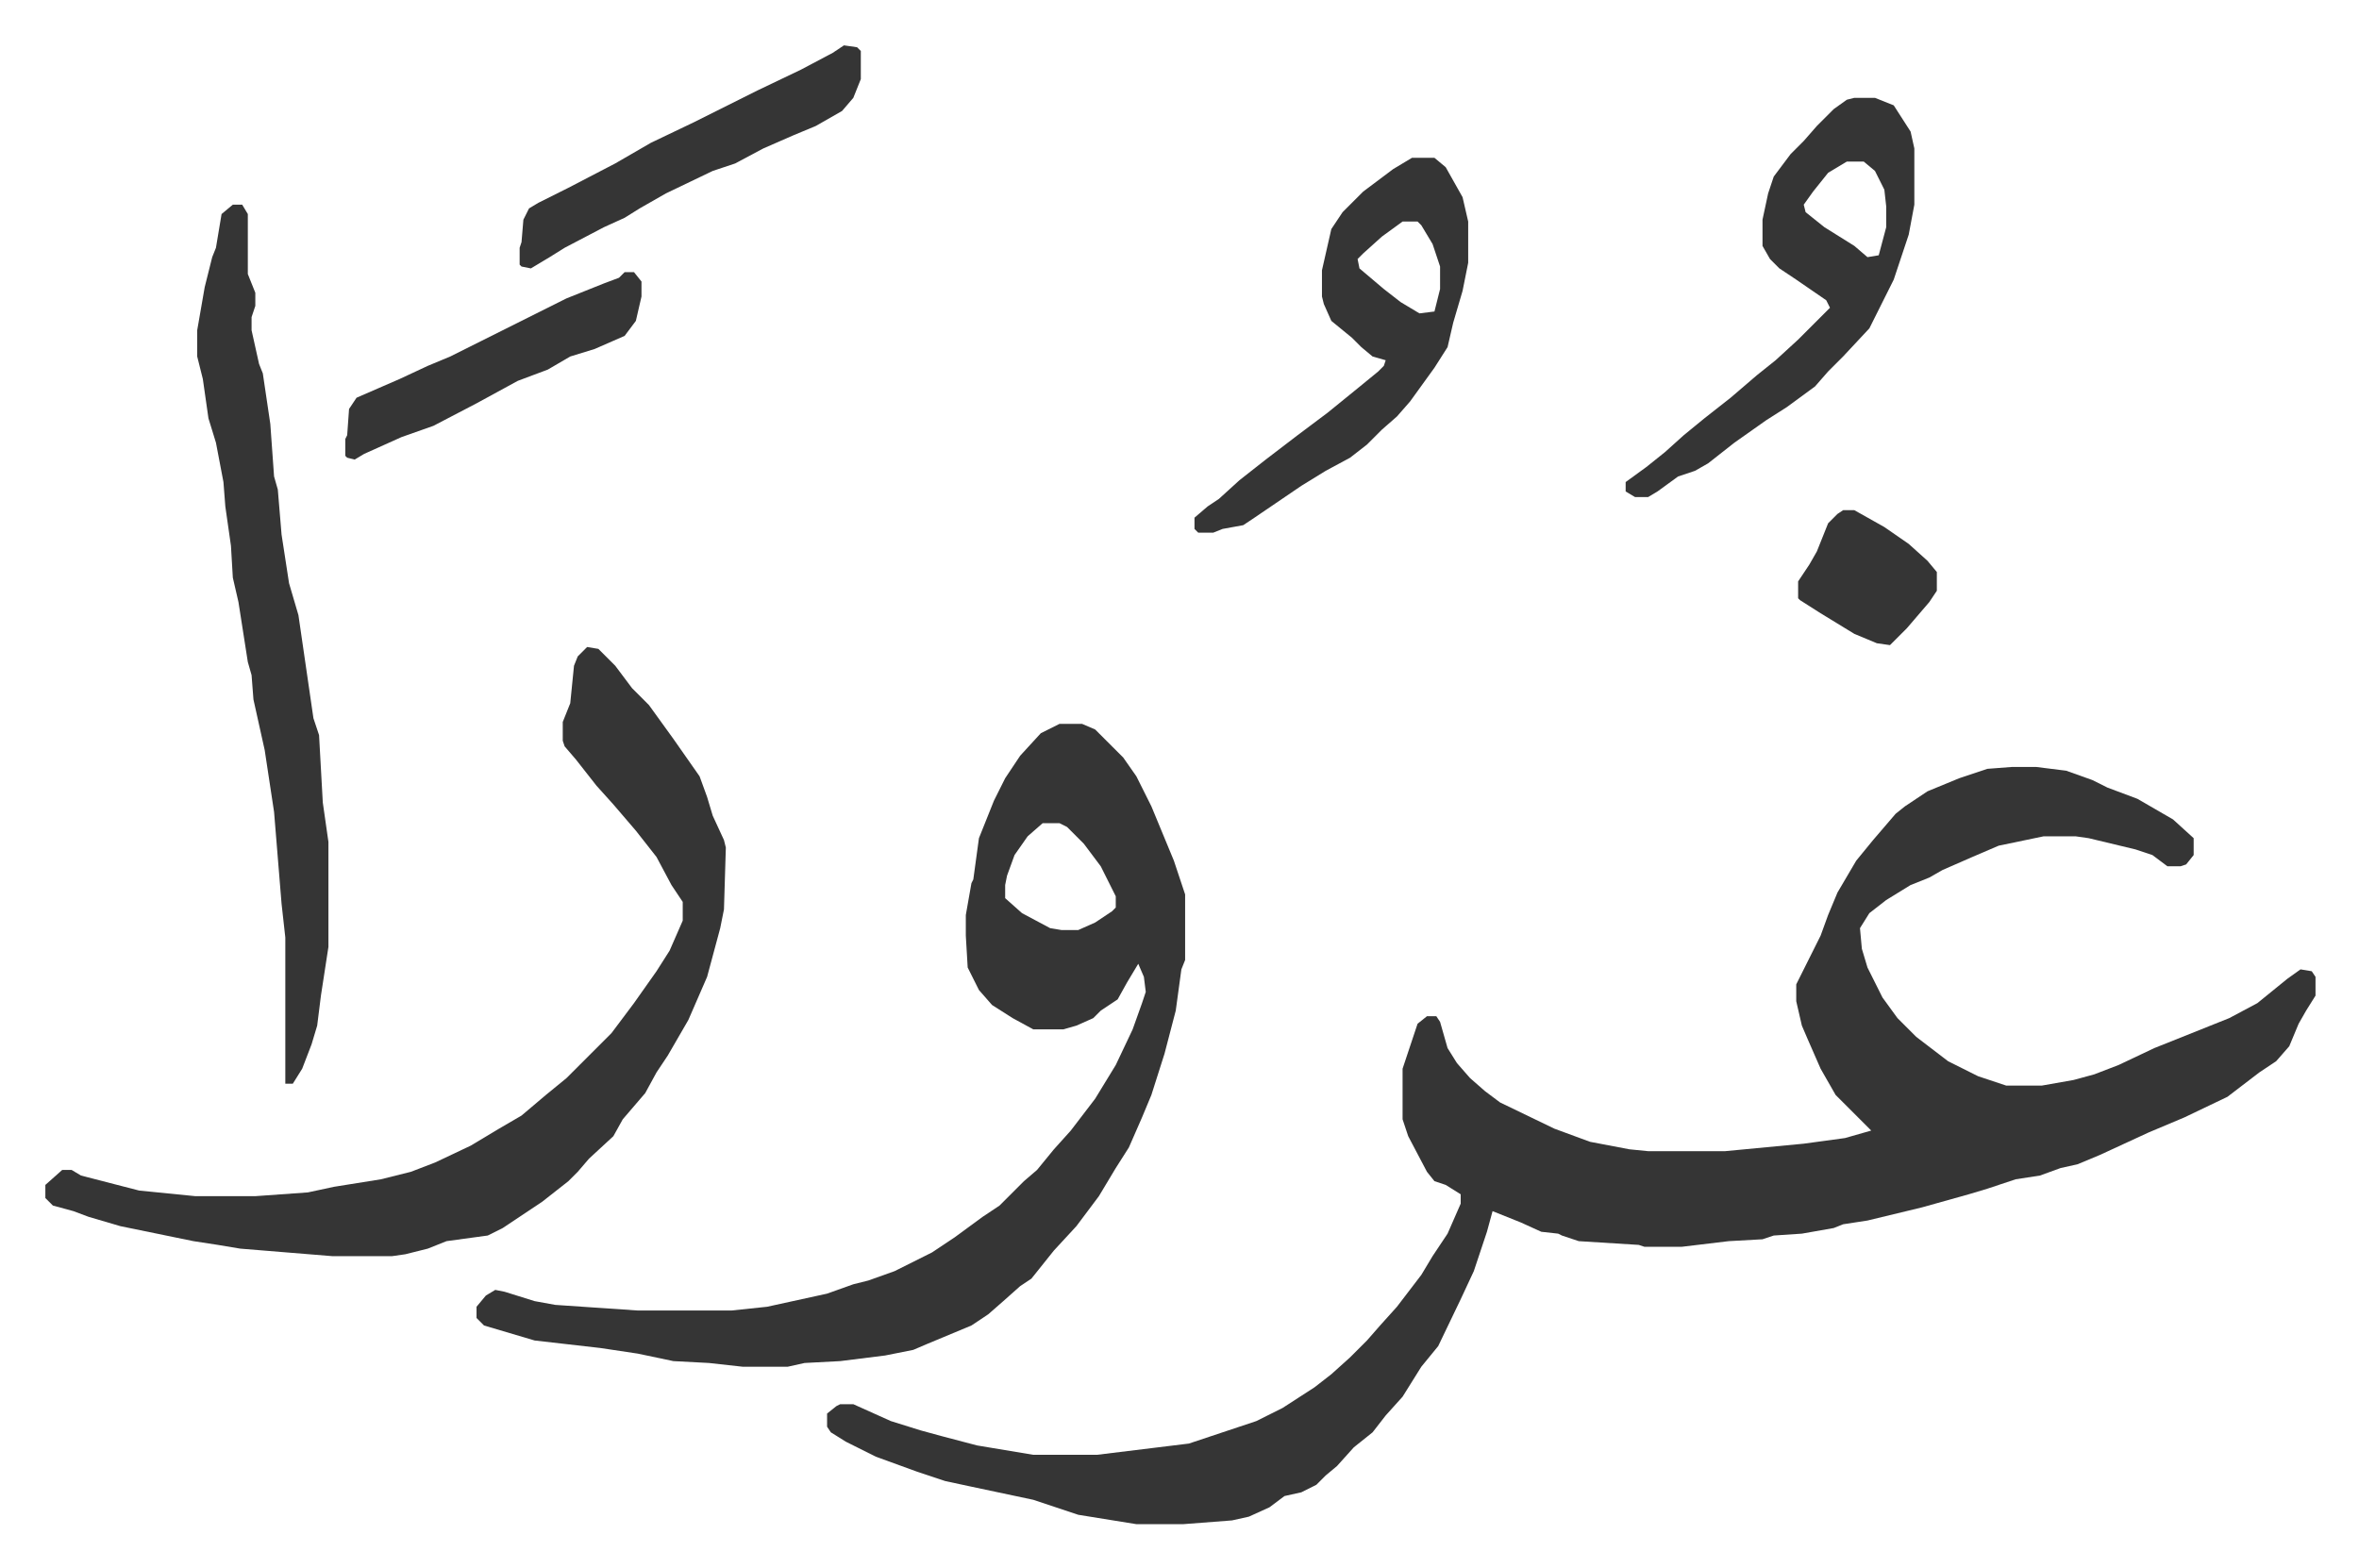
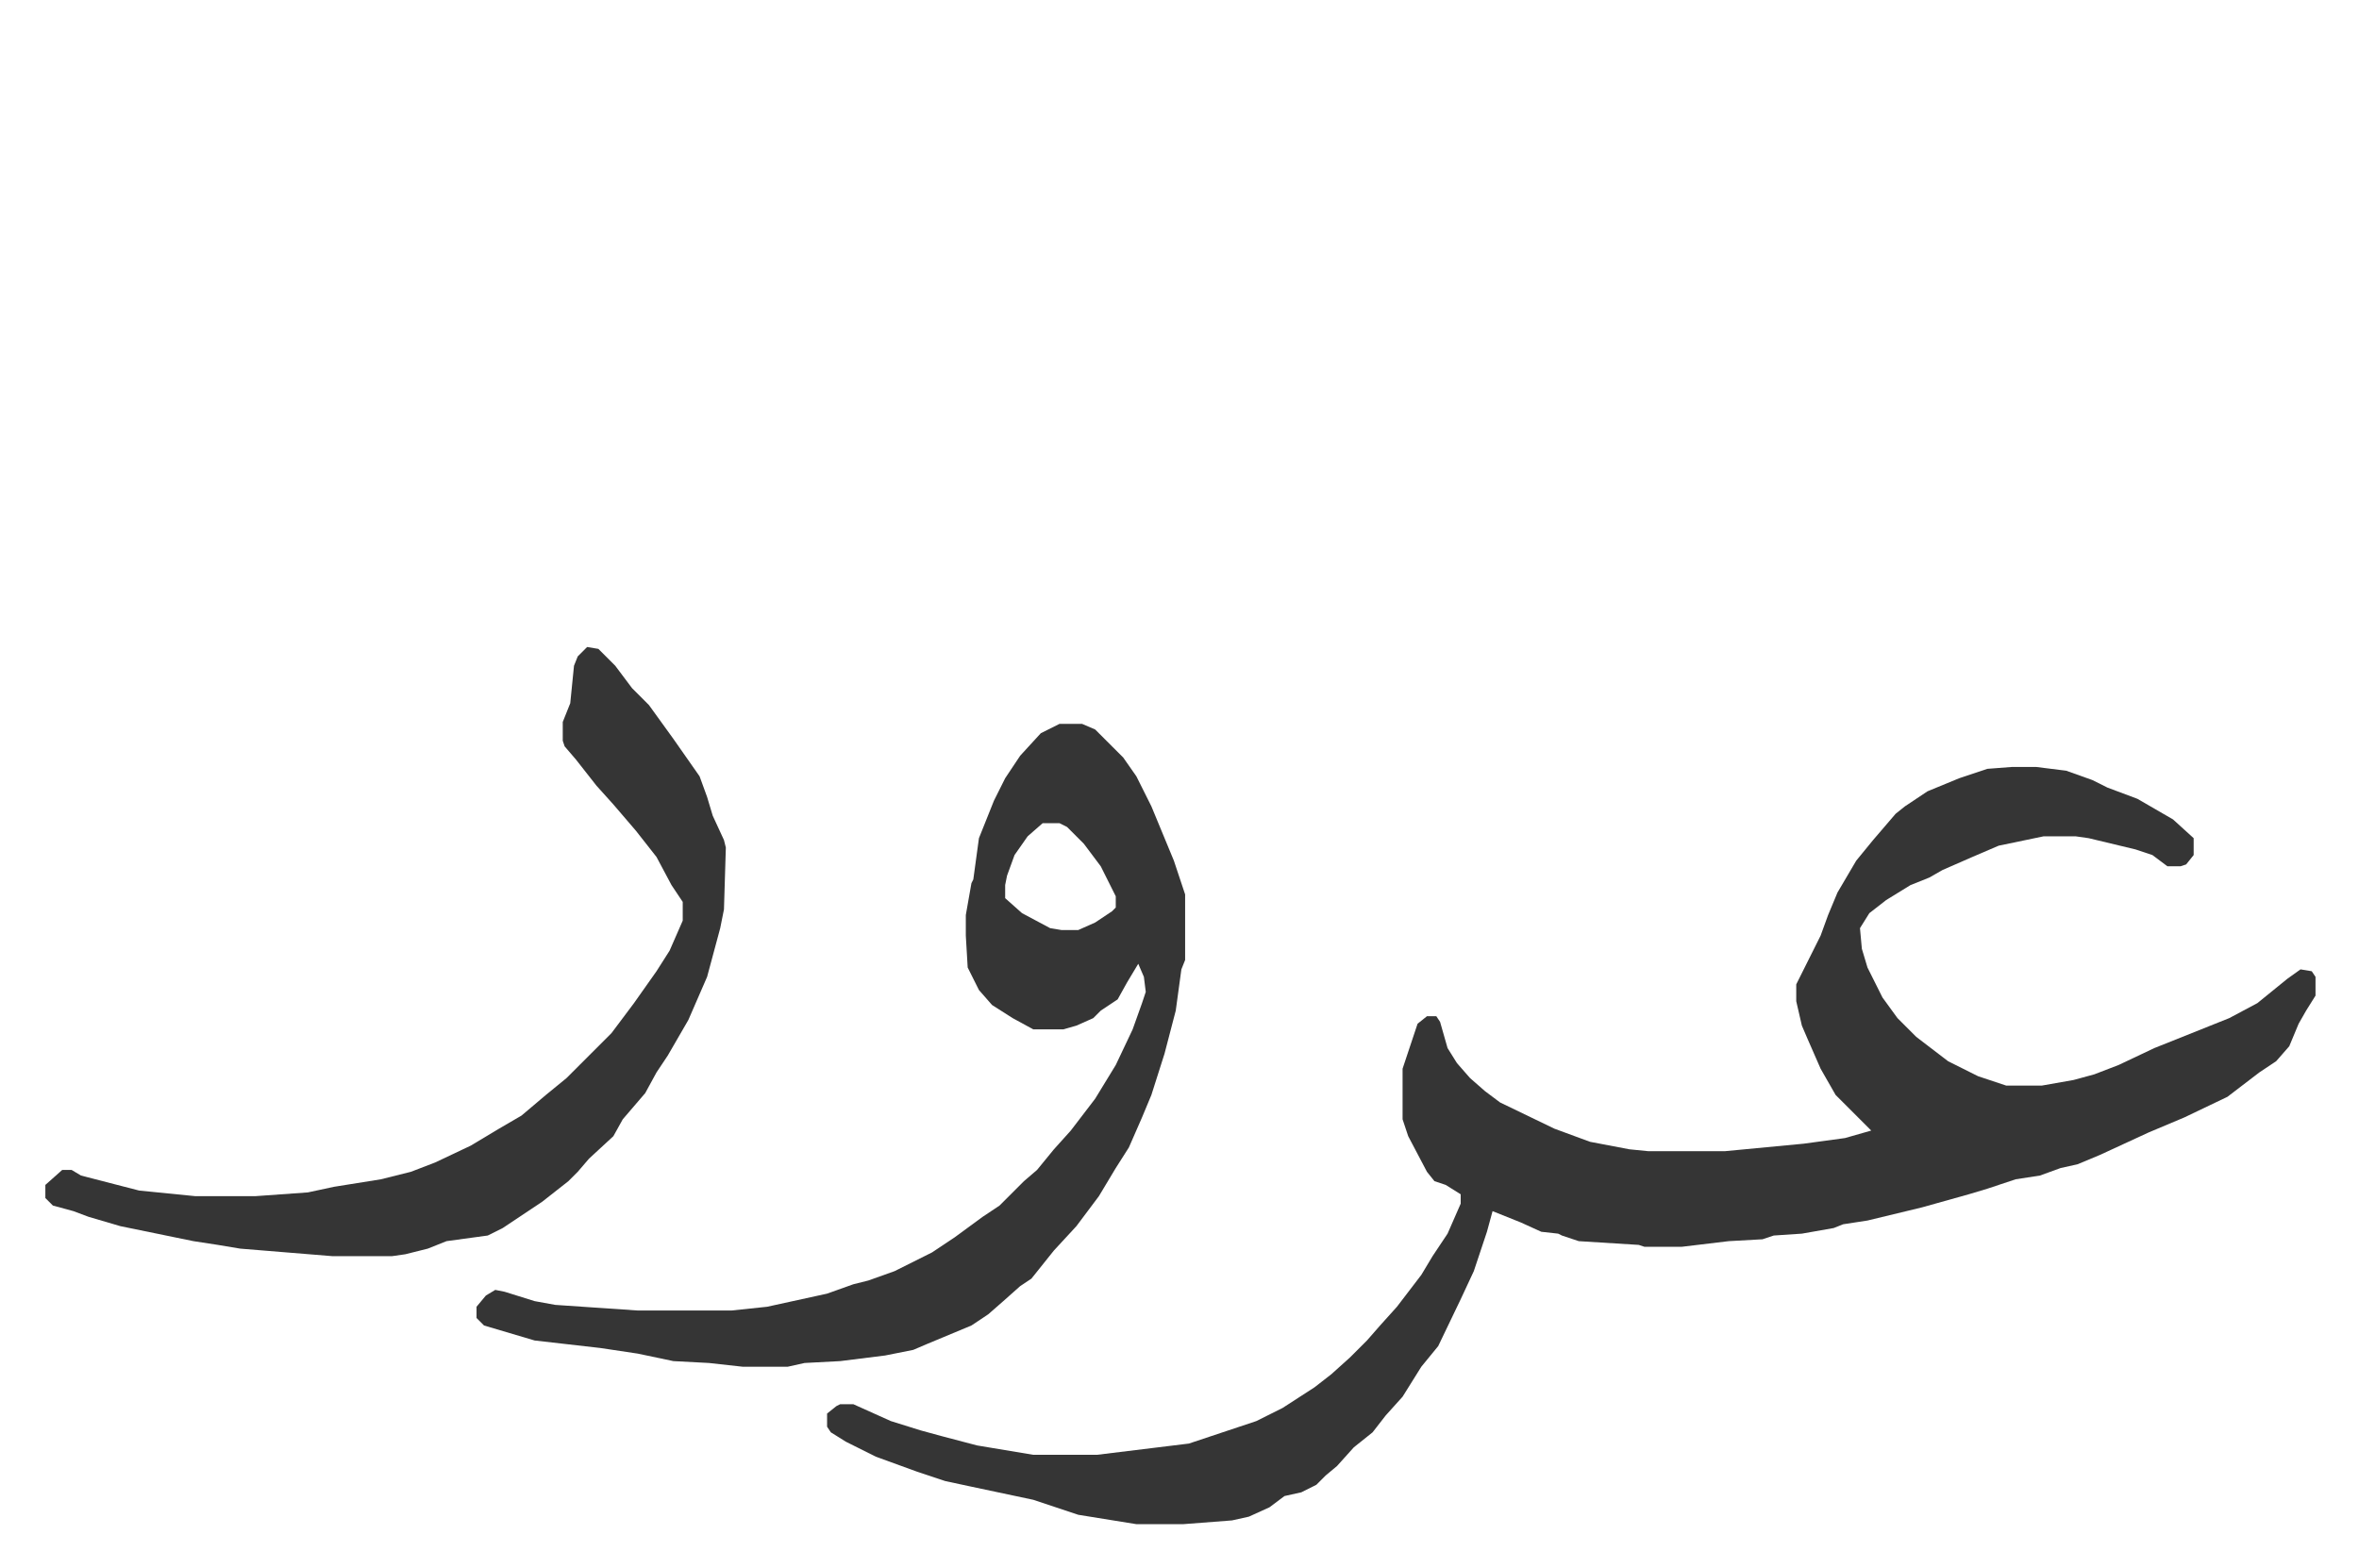
<svg xmlns="http://www.w3.org/2000/svg" role="img" viewBox="-24.20 325.80 1258.40 836.40">
  <path fill="#353535" id="rule_normal" d="M1049 735h13l16 2 14 5 8 4 16 6 19 11 11 10v9l-4 5-3 1h-7l-8-6-9-3-25-6-7-1h-17l-24 5-14 6-16 7-7 4-10 4-13 8-9 7-5 8 1 11 3 10 8 16 8 11 10 10 17 13 16 8 15 5h19l17-3 11-3 13-5 19-9 20-8 20-8 15-8 16-13 7-5 6 1 2 3v10l-5 8-4 7-5 12-7 8-9 6-17 13-23 11-19 8-26 12-12 5-9 2-11 4-13 2-15 5-10 3-25 7-29 7-13 2-5 2-17 3-15 1-6 2-18 1-25 3h-20l-3-1-32-2-9-3-2-1-9-1-11-5-15-6-3 11-7 21-7 15-12 25-9 11-10 16-9 10-7 9-10 8-9 10-6 5-5 5-8 4-9 2-8 6-11 5-9 2-26 2h-25l-31-5-24-8-33-7-14-3-15-5-22-8-16-8-8-5-2-3v-7l5-4 2-1h7l20 9 16 5 11 3 19 5 30 5h34l49-6 36-12 14-7 17-11 9-7 10-9 9-9 7-8 9-10 13-17 6-10 8-12 7-16v-5l-8-5-6-2-4-5-10-19-3-9v-27l4-12 4-12 5-4h5l2 3 4 14 5 8 7 8 8 7 8 6 29 14 19 7 21 4 10 1h41l42-4 22-3 14-4-5-5-14-14-8-14-7-16-3-7-3-13v-9l6-12 7-14 4-11 5-12 10-17 9-11 12-14 5-4 12-8 17-7 15-5z" />
  <path fill="#353535" id="rule_normal" d="M541 712h12l7 3 15 15 7 10 8 16 12 29 6 18v35l-2 5-3 22-6 23-7 22-5 12-7 16-7 11-9 15-12 16-12 13-8 10-4 5-6 4-9 8-8 7-9 6-24 10-7 3-15 3-24 3-19 1-9 2h-24l-18-2-19-1-19-4-20-3-35-4-27-8-4-4v-6l5-6 5-3 5 1 16 5 11 2 44 3h50l19-2 32-7 14-5 8-2 14-5 20-10 12-8 15-11 9-6 8-8 5-5 7-6 9-11 9-10 13-17 11-18 9-19 5-14 2-6-1-8-3-7-6 10-5 9-9 6-4 4-9 4-7 2h-16l-11-6-11-7-7-8-6-12-1-17v-11l3-17 1-2 3-22 8-20 6-12 8-12 11-12zm-9 53l-8 7-7 10-4 11-1 5v7l9 8 15 8 6 1h9l9-4 9-6 2-2v-6l-8-16-9-12-9-9-4-2zm-243-94l6 1 9 9 9 12 9 9 13 18 14 20 4 11 3 10 6 13 1 4-1 33-2 10-7 26-10 23-11 19-6 9-6 11-12 14-5 9-13 12-6 7-5 5-14 11-21 14-8 4-22 3-10 4-12 3-7 1h-32l-49-4-12-2-13-2-39-8-17-5-8-3-11-3-4-4v-7l9-8h5l5 3 31 8 30 3h32l28-2 14-3 25-4 16-4 13-5 19-9 15-9 12-7 13-11 11-9 14-14 5-5 5-5 12-16 12-17 7-11 7-16v-10l-6-9-8-15-11-14-12-14-9-10-11-14-6-7-1-3v-10l4-10 2-20 2-5z" />
-   <path fill="#353535" id="rule_normal" d="M100 435h5l3 5v32l4 10v7l-2 6v7l4 18 2 5 4 27 2 28 2 7 2 24 4 26 5 17 8 55 3 9 2 36 3 21v56l-4 26-2 16-3 10-5 13-5 8h-4v-78l-2-18-4-49-5-33-6-27-1-13-2-7-5-32-3-13-1-17-3-21-1-13-4-21-4-13-3-21-3-12v-14l4-23 4-16 2-5 3-18zm865-57h11l10 4 9 14 2 9v30l-3 16-8 24-6 12-7 14-14 15-8 8-7 8-15 11-11 7-17 12-14 11-7 4-9 3-11 8-5 3h-7l-5-3v-5l11-8 10-8 10-9 11-9 14-11 14-12 10-8 12-11 17-17-2-4-16-11-9-6-5-5-4-7v-14l3-14 3-9 9-12 7-7 7-8 9-9 7-5zm-4 34l-10 6-8 10-5 7 1 4 10 8 16 10 7 6 6-1 4-15v-11l-1-9-5-10-6-5zm-232-2h12l6 5 9 16 3 13v22l-3 15-5 17-3 13-7 11-13 18-7 8-8 7-8 8-9 7-13 7-13 8-25 17-6 4-11 2-5 2h-8l-2-2v-6l7-6 6-4 11-10 14-11 17-13 16-12 16-13 11-9 3-3 1-3-7-2-6-5-5-5-11-9-4-9-1-4v-14l5-22 6-9 11-11 16-12zm-5 34l-11 8-10 9-3 3 1 5 13 11 9 7 10 6 8-1 3-12v-12l-4-12-6-10-2-2zm-298-94l7 1 2 2v15l-4 10-6 7-14 8-12 5-16 7-15 8-12 4-25 12-14 8-8 5-11 5-21 11-8 5-10 6-5-1-1-1v-9l1-3 1-12 3-6 5-3 16-8 25-13 19-11 23-11 34-17 23-11 17-9zM309 471h5l4 5v8l-3 13-6 8-16 7-13 4-12 7-16 6-22 12-23 12-17 6-20 9-5 3-4-1-1-1v-9l1-2 1-14 4-6 23-10 15-7 12-5 16-8 46-23 20-8 8-3zm650 127h6l16 9 13 9 10 9 5 6v10l-4 6-12 14-9 9-7-1-12-5-18-11-11-7-1-1v-9l6-9 4-7 6-15 5-5z" />
</svg>